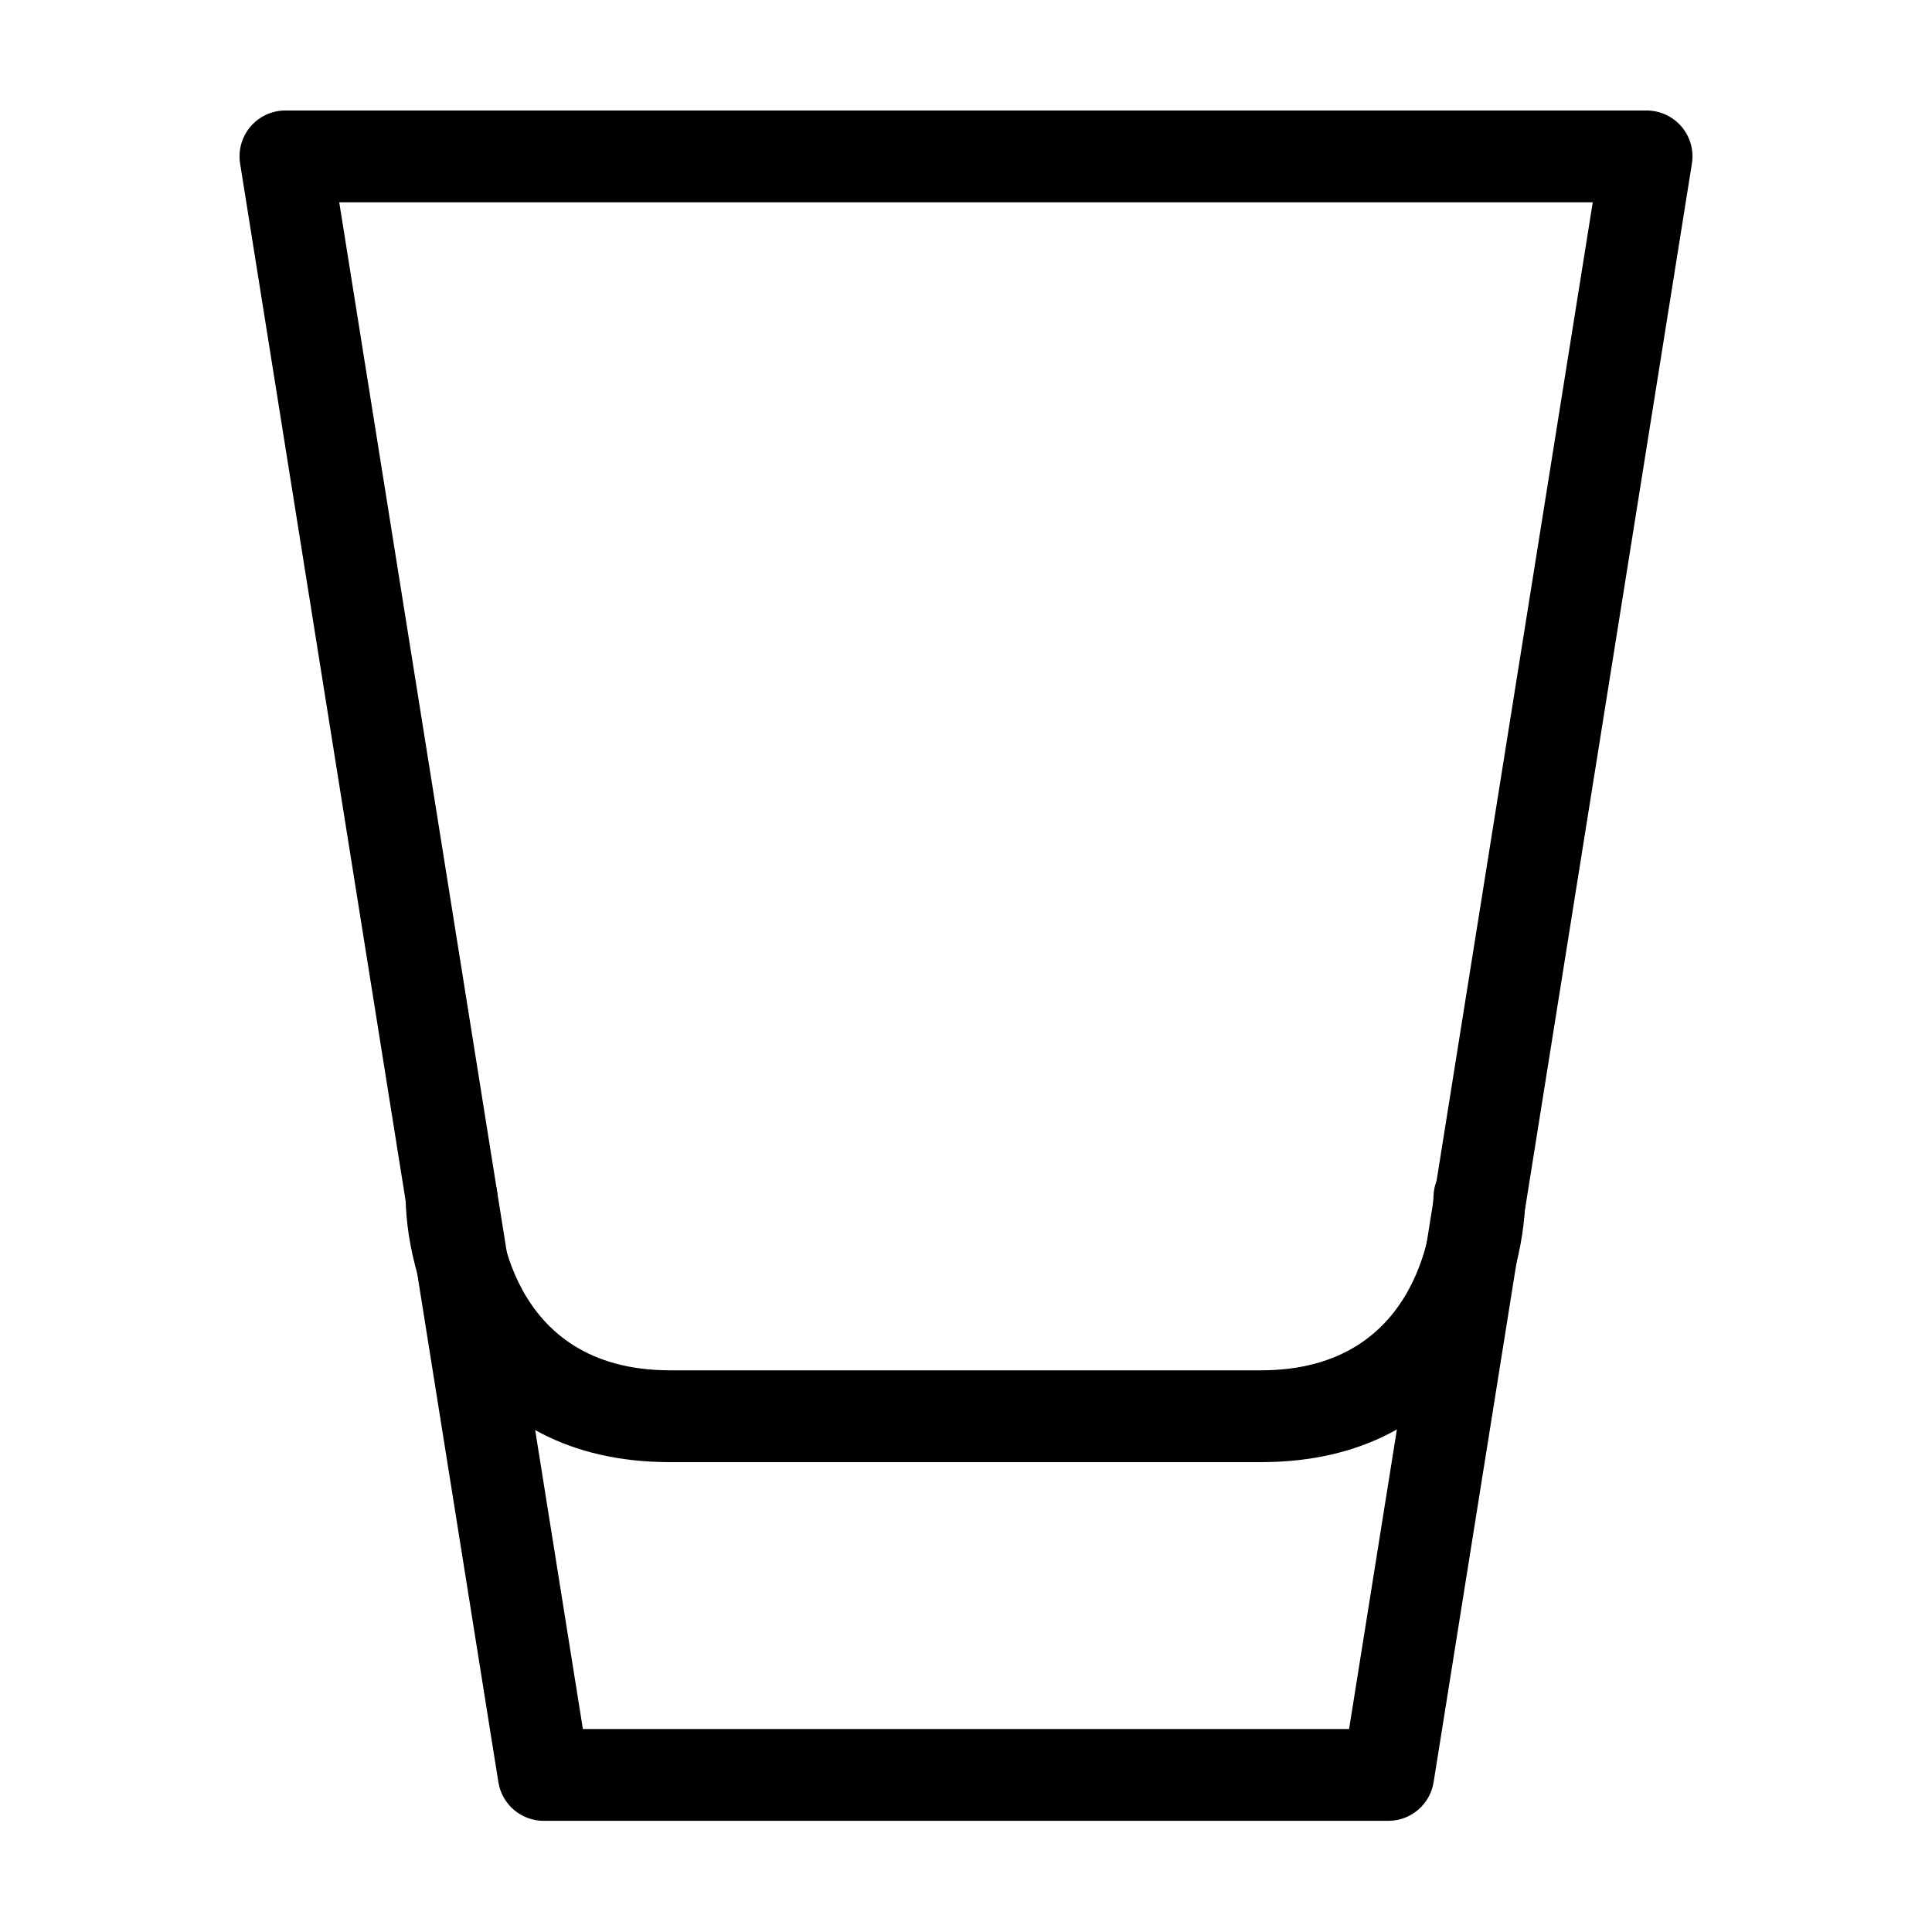
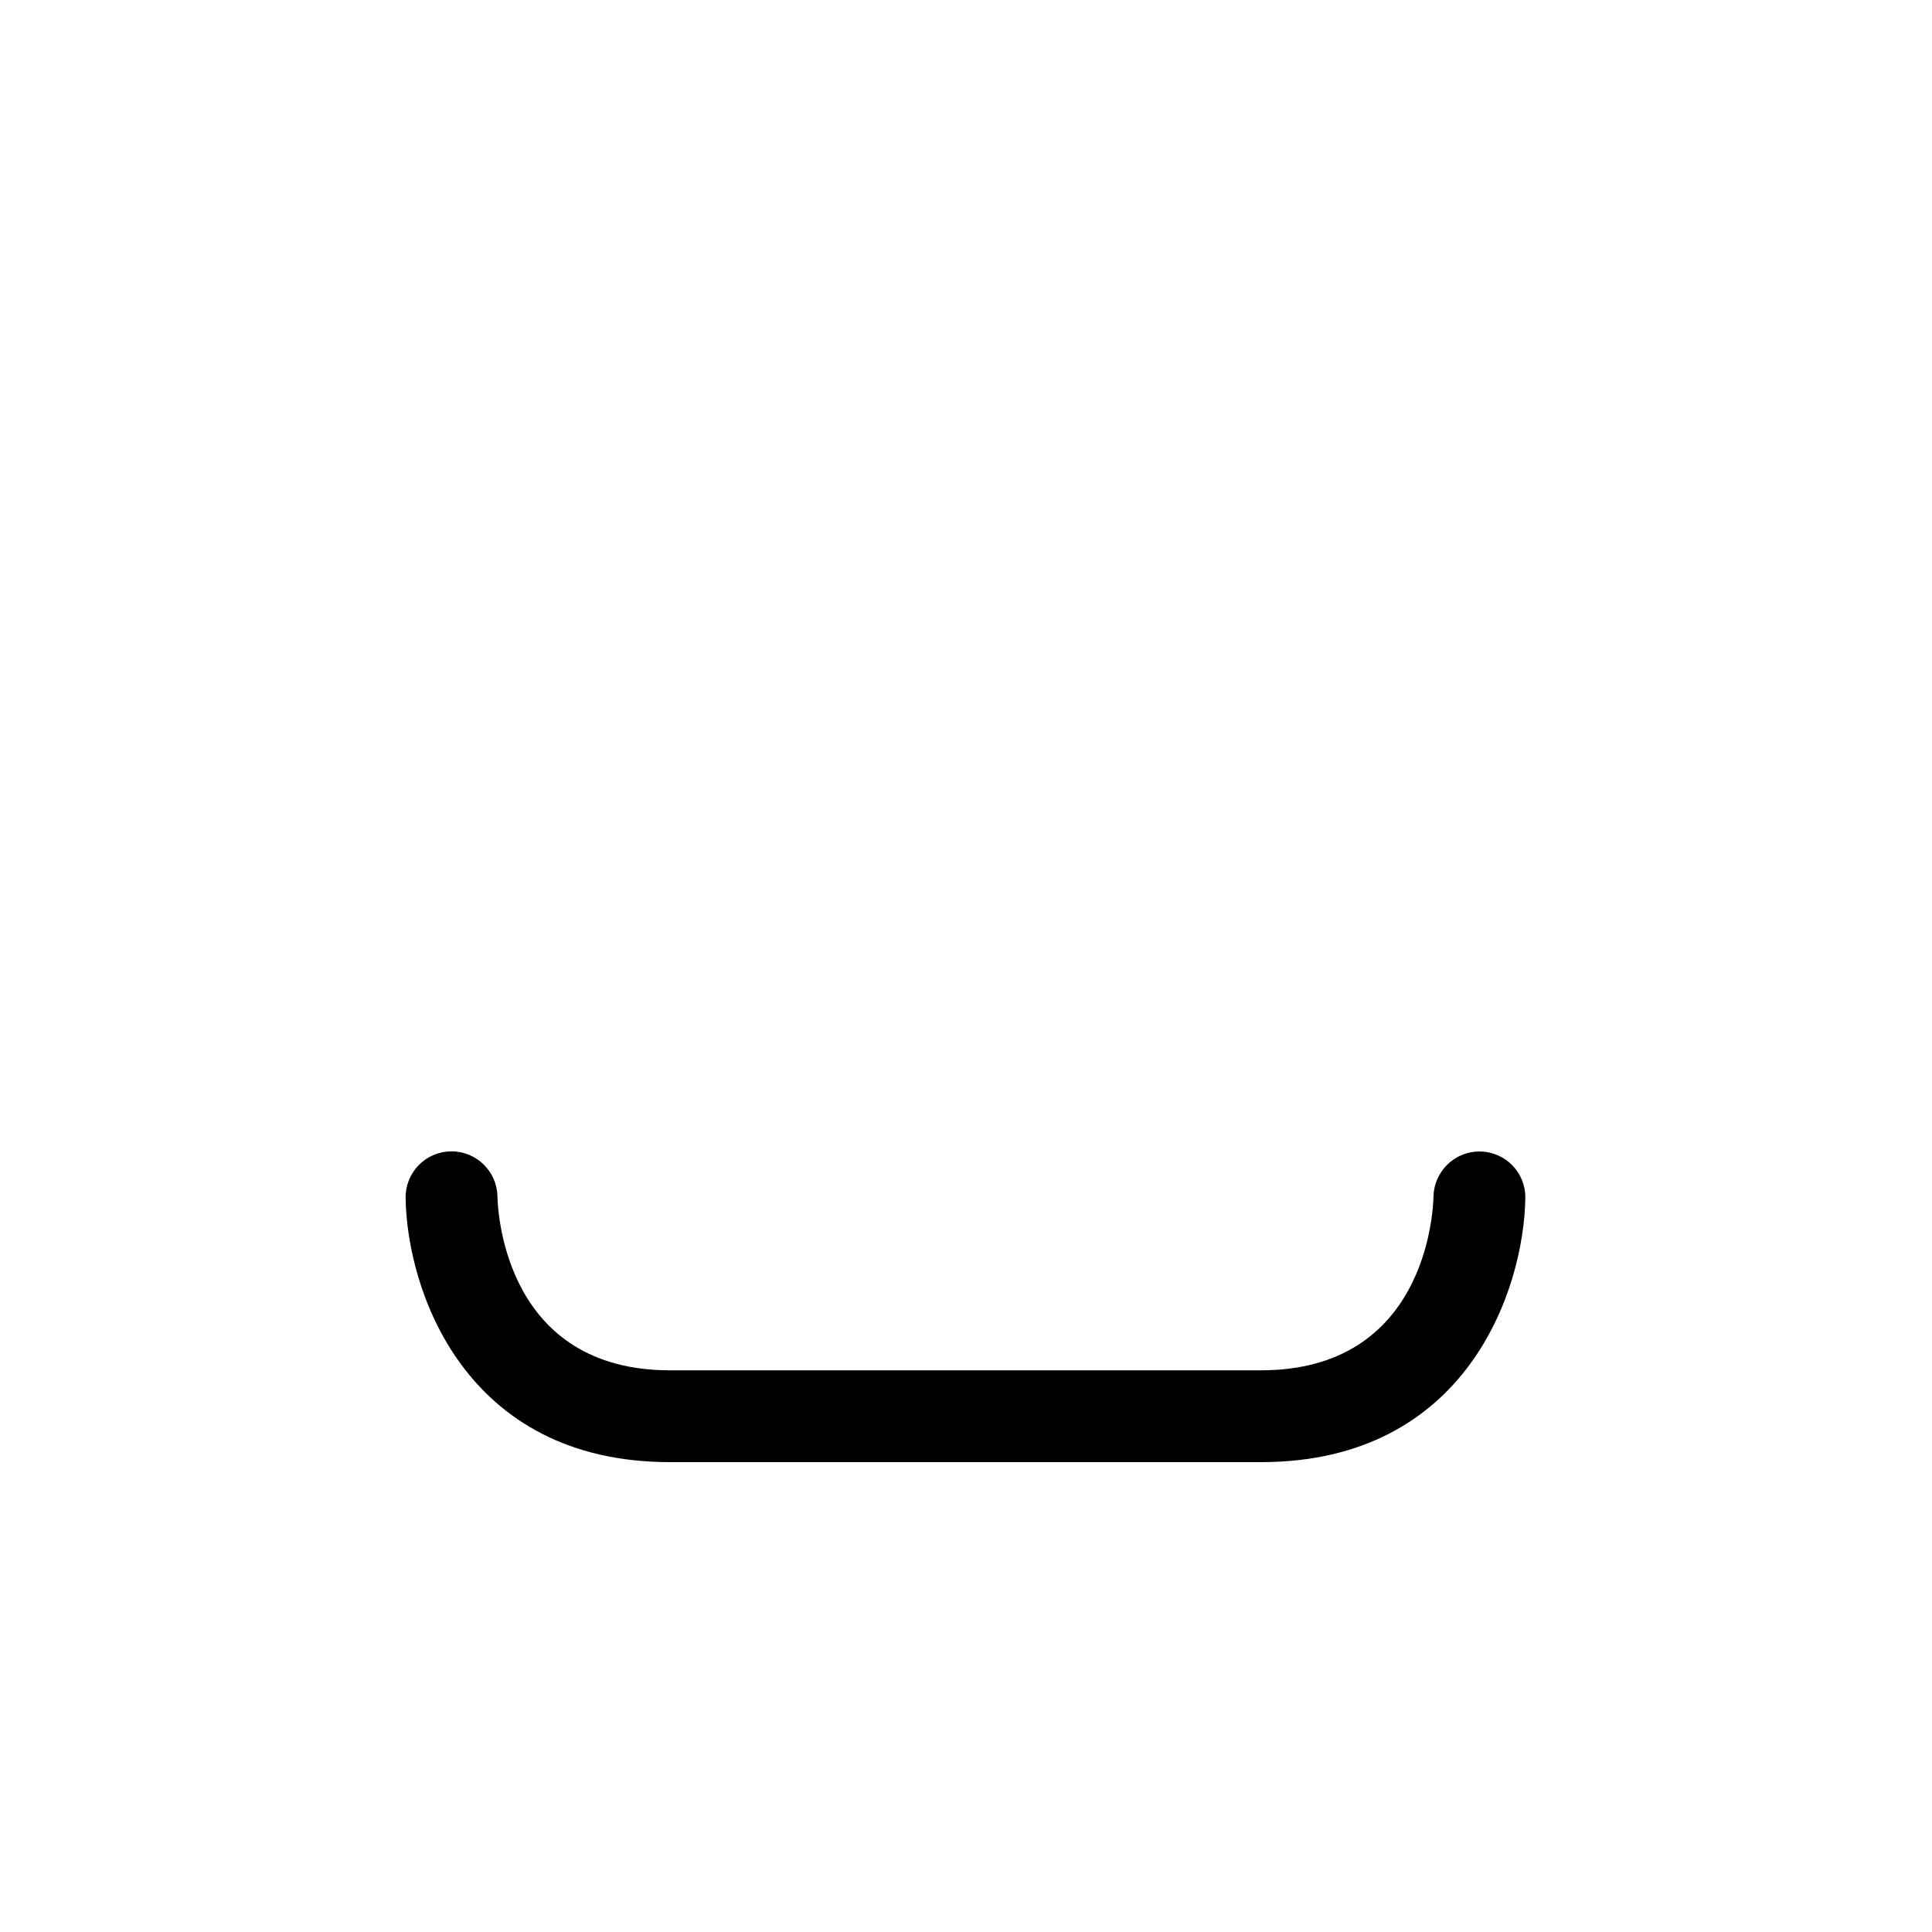
<svg xmlns="http://www.w3.org/2000/svg" fill="#000000" width="800px" height="800px" version="1.1" viewBox="144 144 512 512">
  <g>
-     <path d="m511.92 626.54h-223.83c-5.981 0-11.074-4.348-12.016-10.258l-68.438-428.92c-0.57-3.519 0.441-7.109 2.754-9.816 2.309-2.711 5.695-4.266 9.254-4.266h360.71c3.566 0 6.941 1.559 9.262 4.266 2.316 2.711 3.316 6.297 2.754 9.812l-68.445 428.92c-0.938 5.91-6.035 10.258-12.004 10.258zm-213.45-24.34h203.05l64.574-404.58h-332.19z" />
    <path d="m478.17 531.48h-156.62c-54.598 0-69.703-45.801-70.059-70.008-0.098-6.715 5.269-12.258 11.984-12.348h0.188c6.637 0 12.062 5.336 12.168 11.992 0.109 4.66 2.344 46.031 45.723 46.031h156.61c43.383 0 45.621-41.371 45.723-46.09 0.168-6.609 5.582-11.906 12.172-11.906 0.082 0 0.16 0 0.238 0.012 6.699 0.117 12.027 5.606 11.93 12.312-0.363 24.199-15.453 70.004-70.059 70.004z" />
  </g>
</svg>